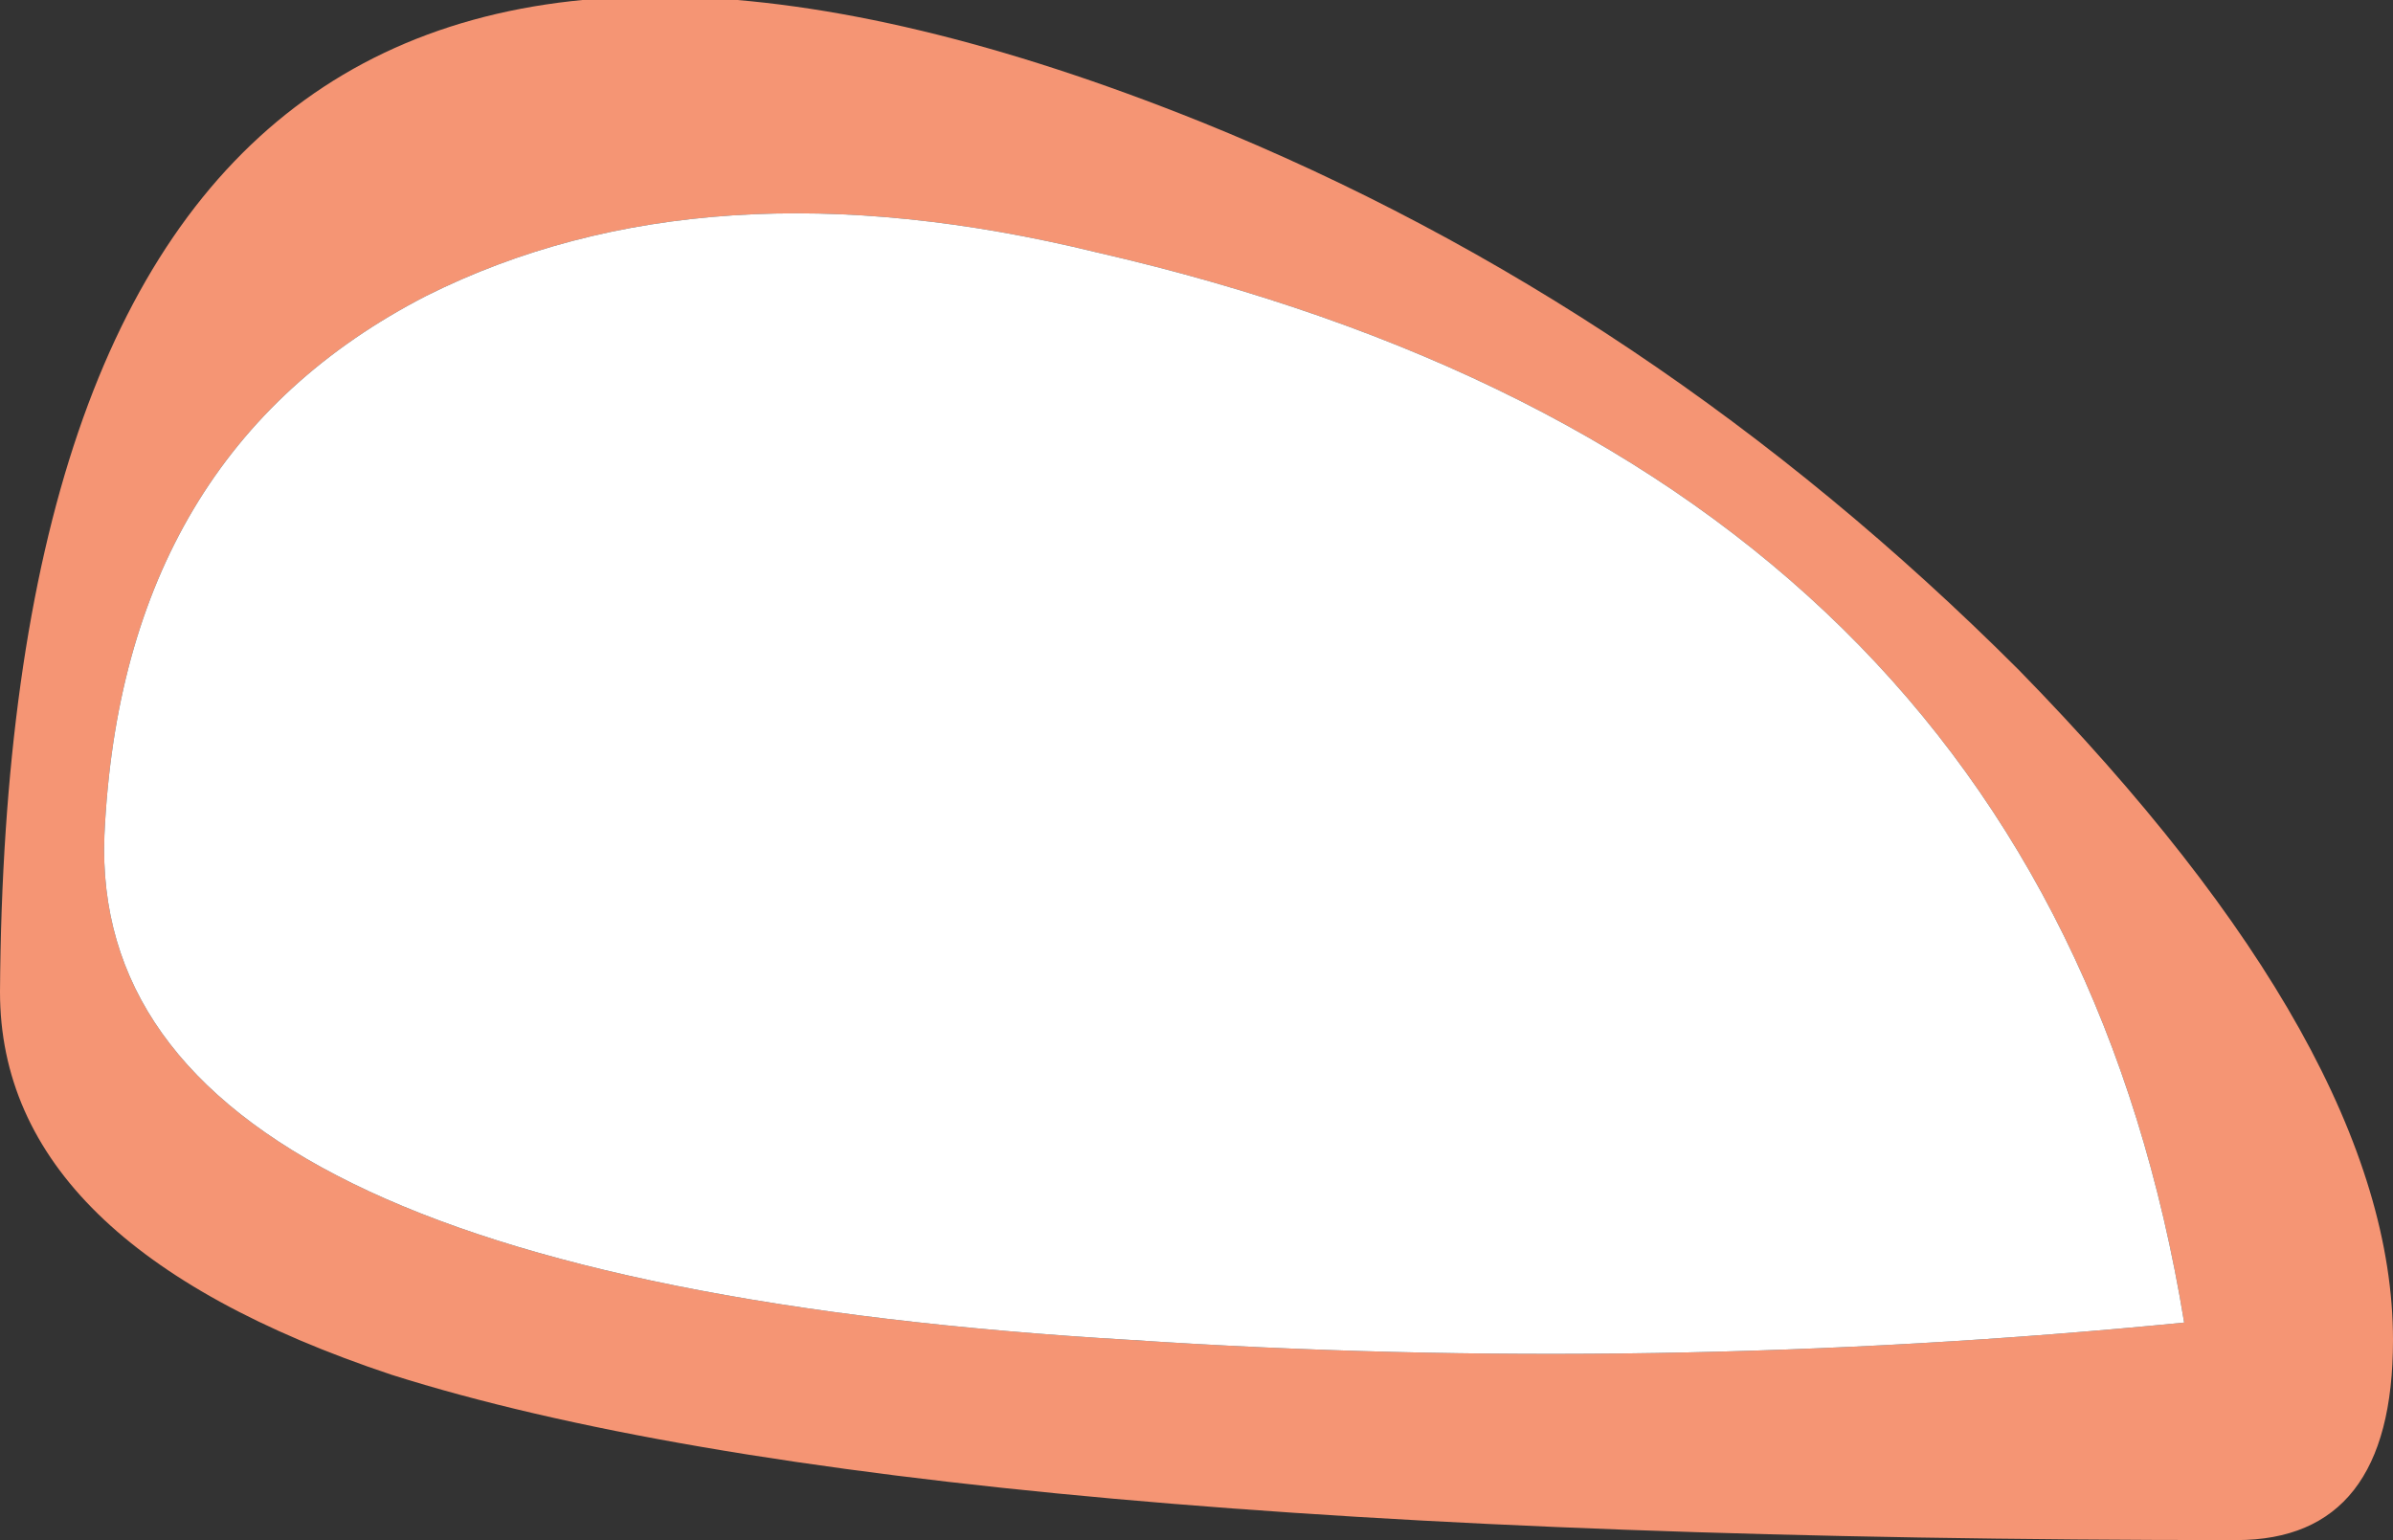
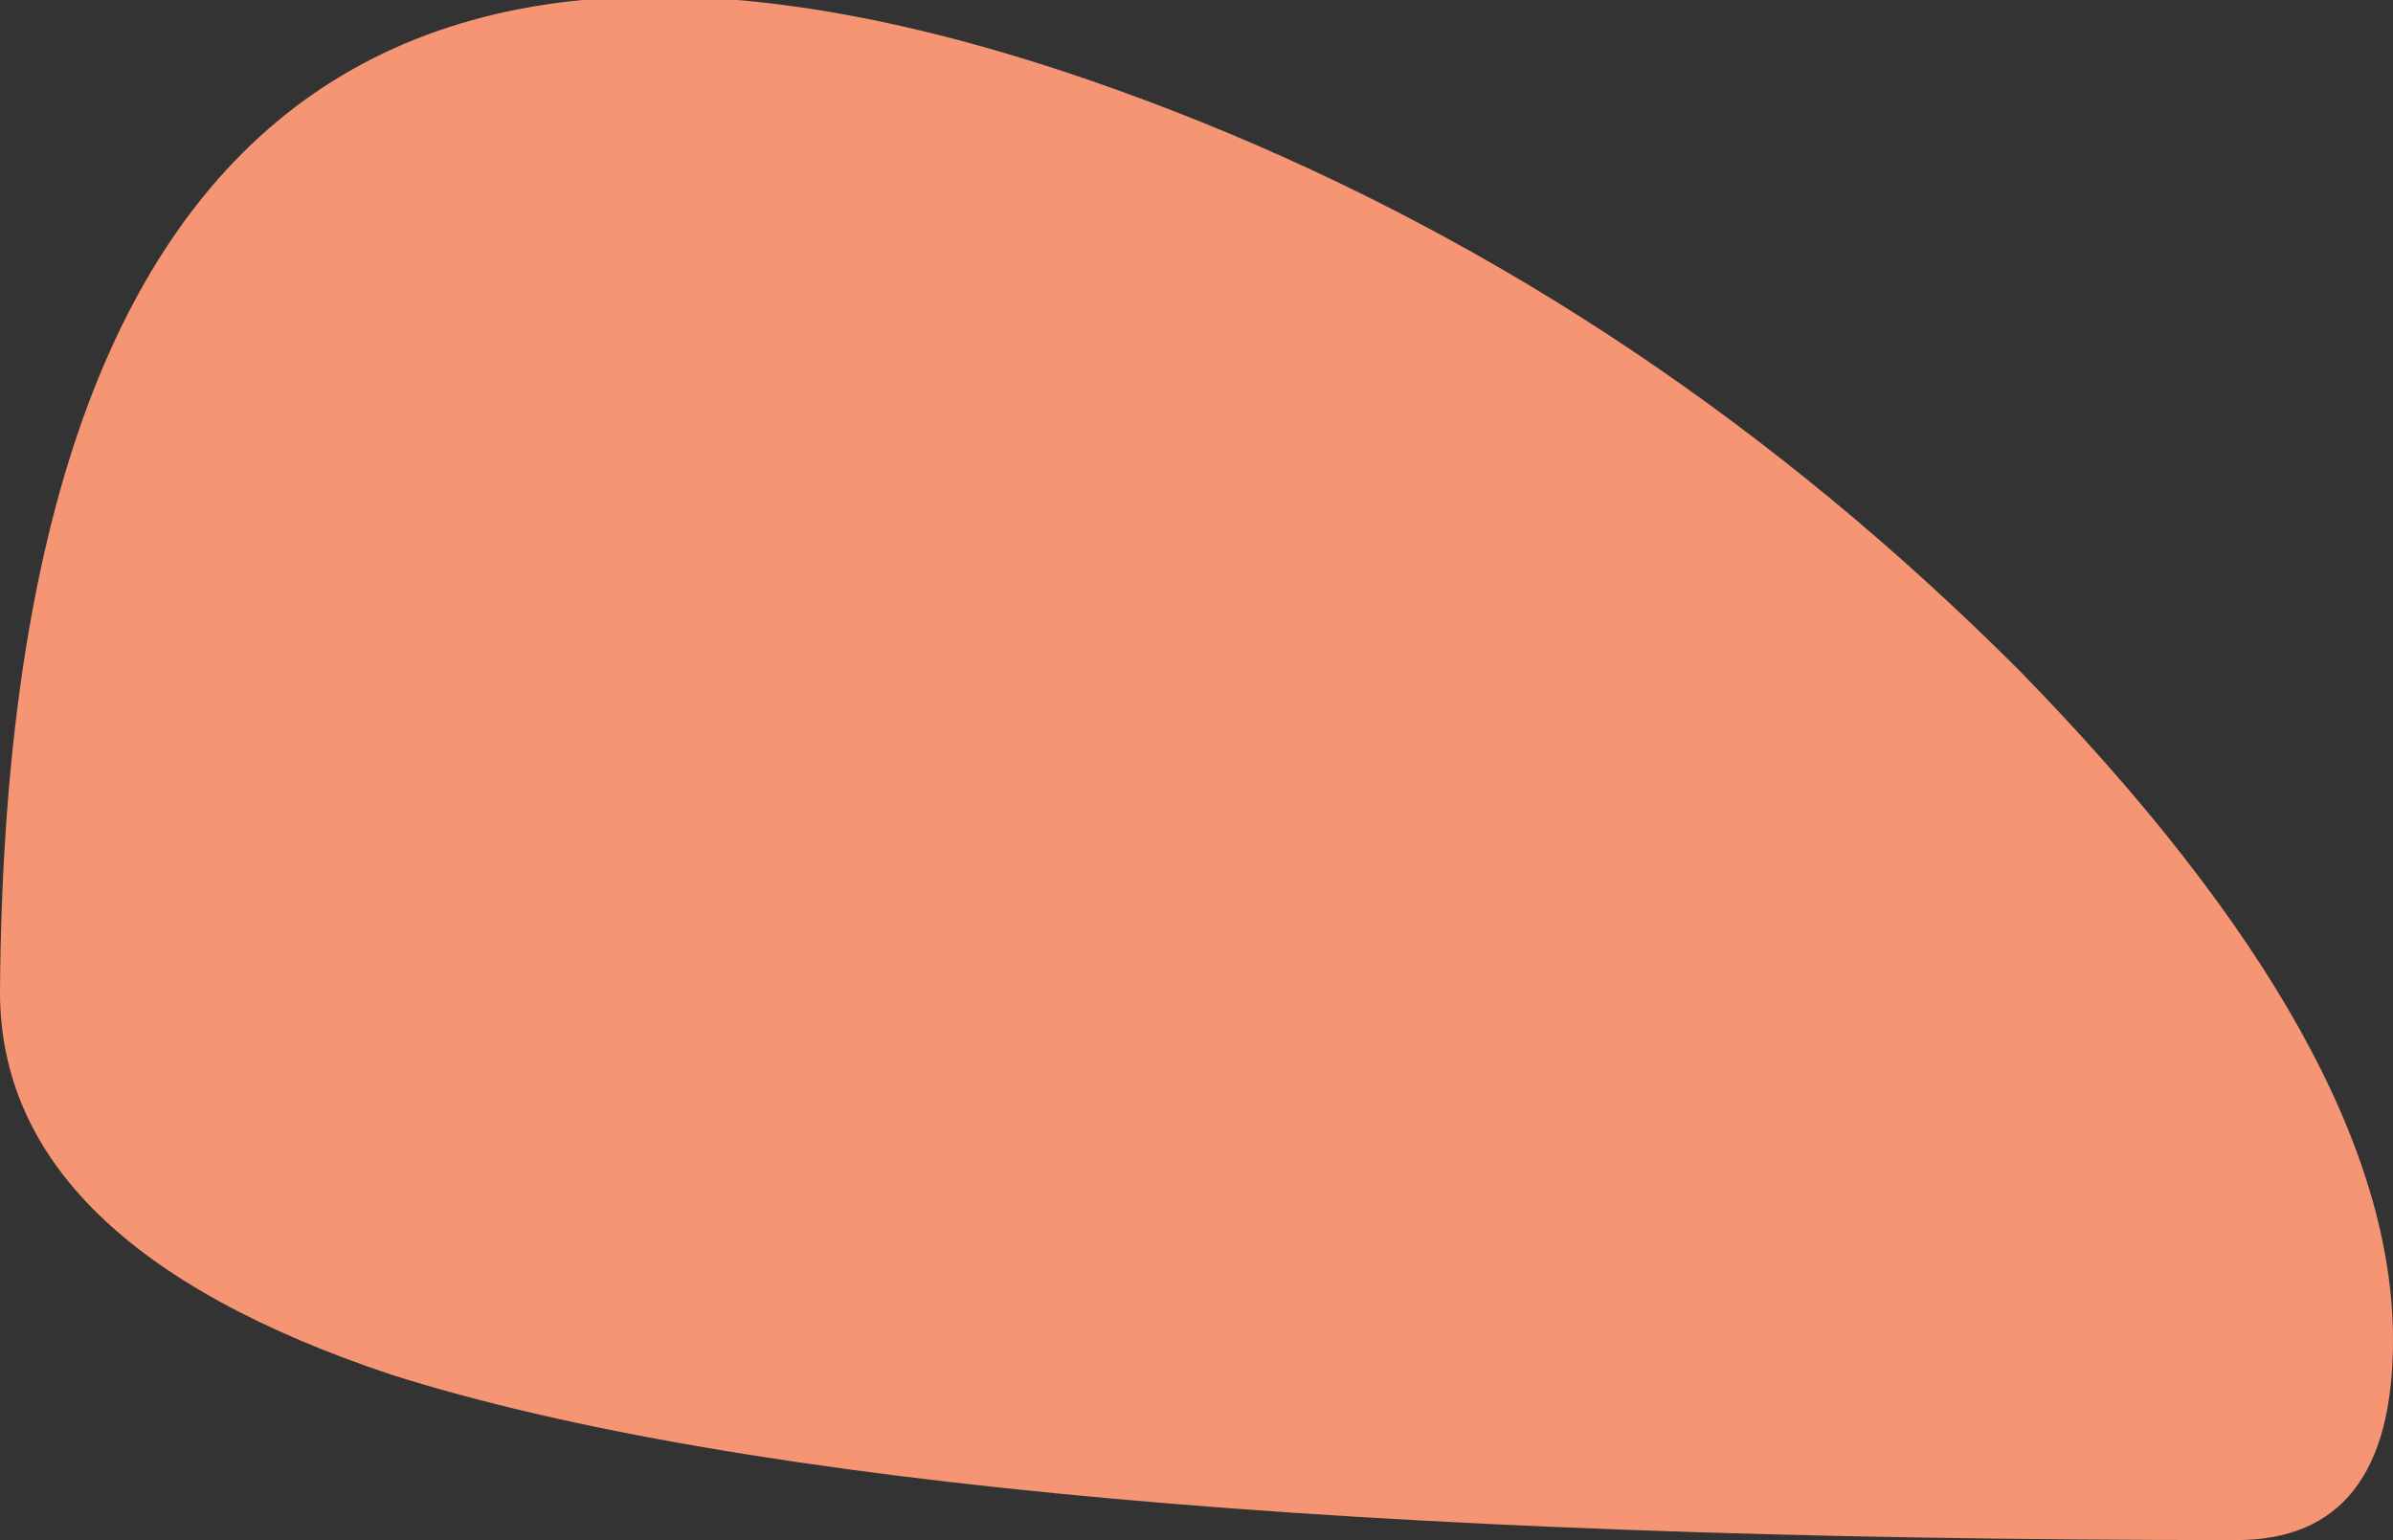
<svg xmlns="http://www.w3.org/2000/svg" height="8.85px" width="13.75px">
  <rect width="100%" height="100%" fill="#333333" stroke="none" />
  <g transform="matrix(1.0, 0.0, 0.0, 1.0, 1.75, -0.2)">
-     <path d="M10.8 7.8 Q10.0 2.9 4.55 1.65 2.3 1.1 0.7 1.9 -1.05 2.8 -1.15 5.0 -1.25 7.55 4.75 7.9 7.75 8.1 10.8 7.8 M12.0 7.9 Q12.0 9.05 11.1 9.05 3.5 9.05 0.5 8.1 -1.75 7.35 -1.75 5.9 -1.7 -1.85 5.15 0.9 7.75 1.95 9.85 4.05 12.0 6.25 12.0 7.9" fill="#f59574" fill-rule="evenodd" stroke="none" />
-     <path d="M10.8 7.8 Q7.75 8.1 4.75 7.9 -1.25 7.55 -1.15 5.0 -1.05 2.8 0.7 1.9 2.3 1.1 4.55 1.65 10.0 2.9 10.8 7.8" fill="#ffffff" fill-rule="evenodd" stroke="none" />
+     <path d="M10.8 7.8 M12.0 7.9 Q12.0 9.05 11.1 9.05 3.5 9.05 0.5 8.1 -1.75 7.35 -1.75 5.9 -1.7 -1.85 5.15 0.9 7.75 1.95 9.85 4.05 12.0 6.25 12.0 7.9" fill="#f59574" fill-rule="evenodd" stroke="none" />
  </g>
</svg>